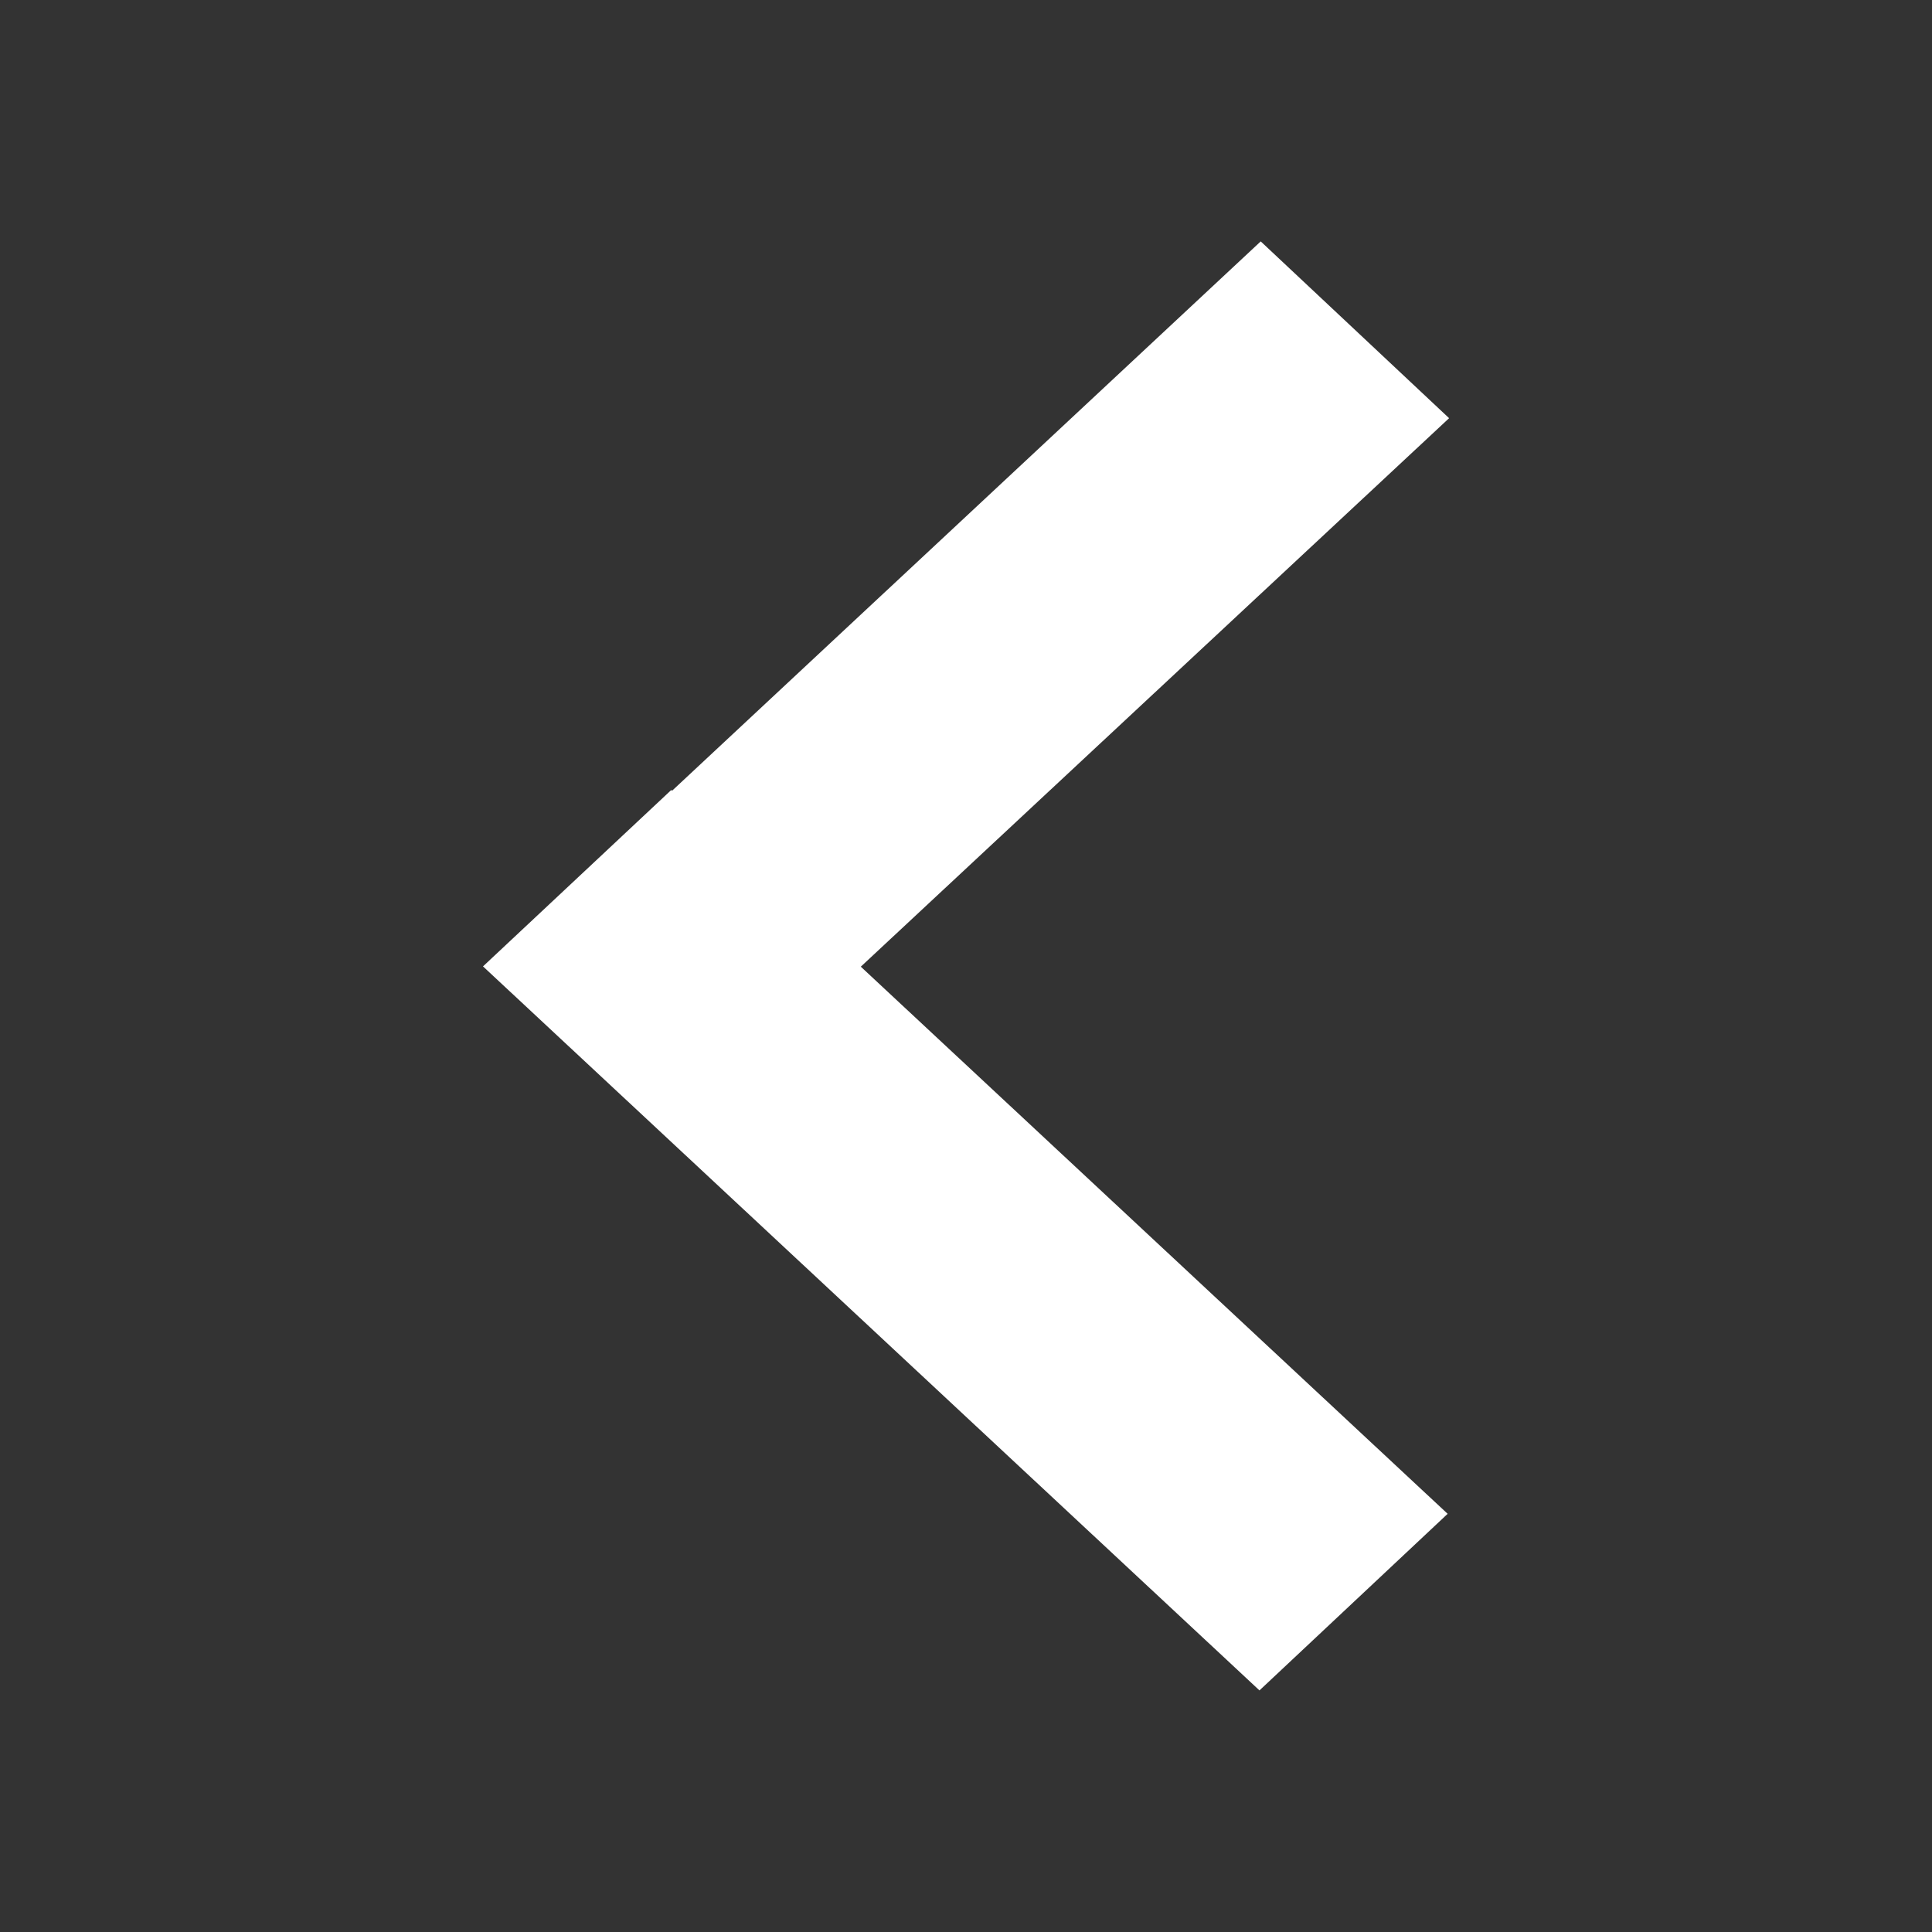
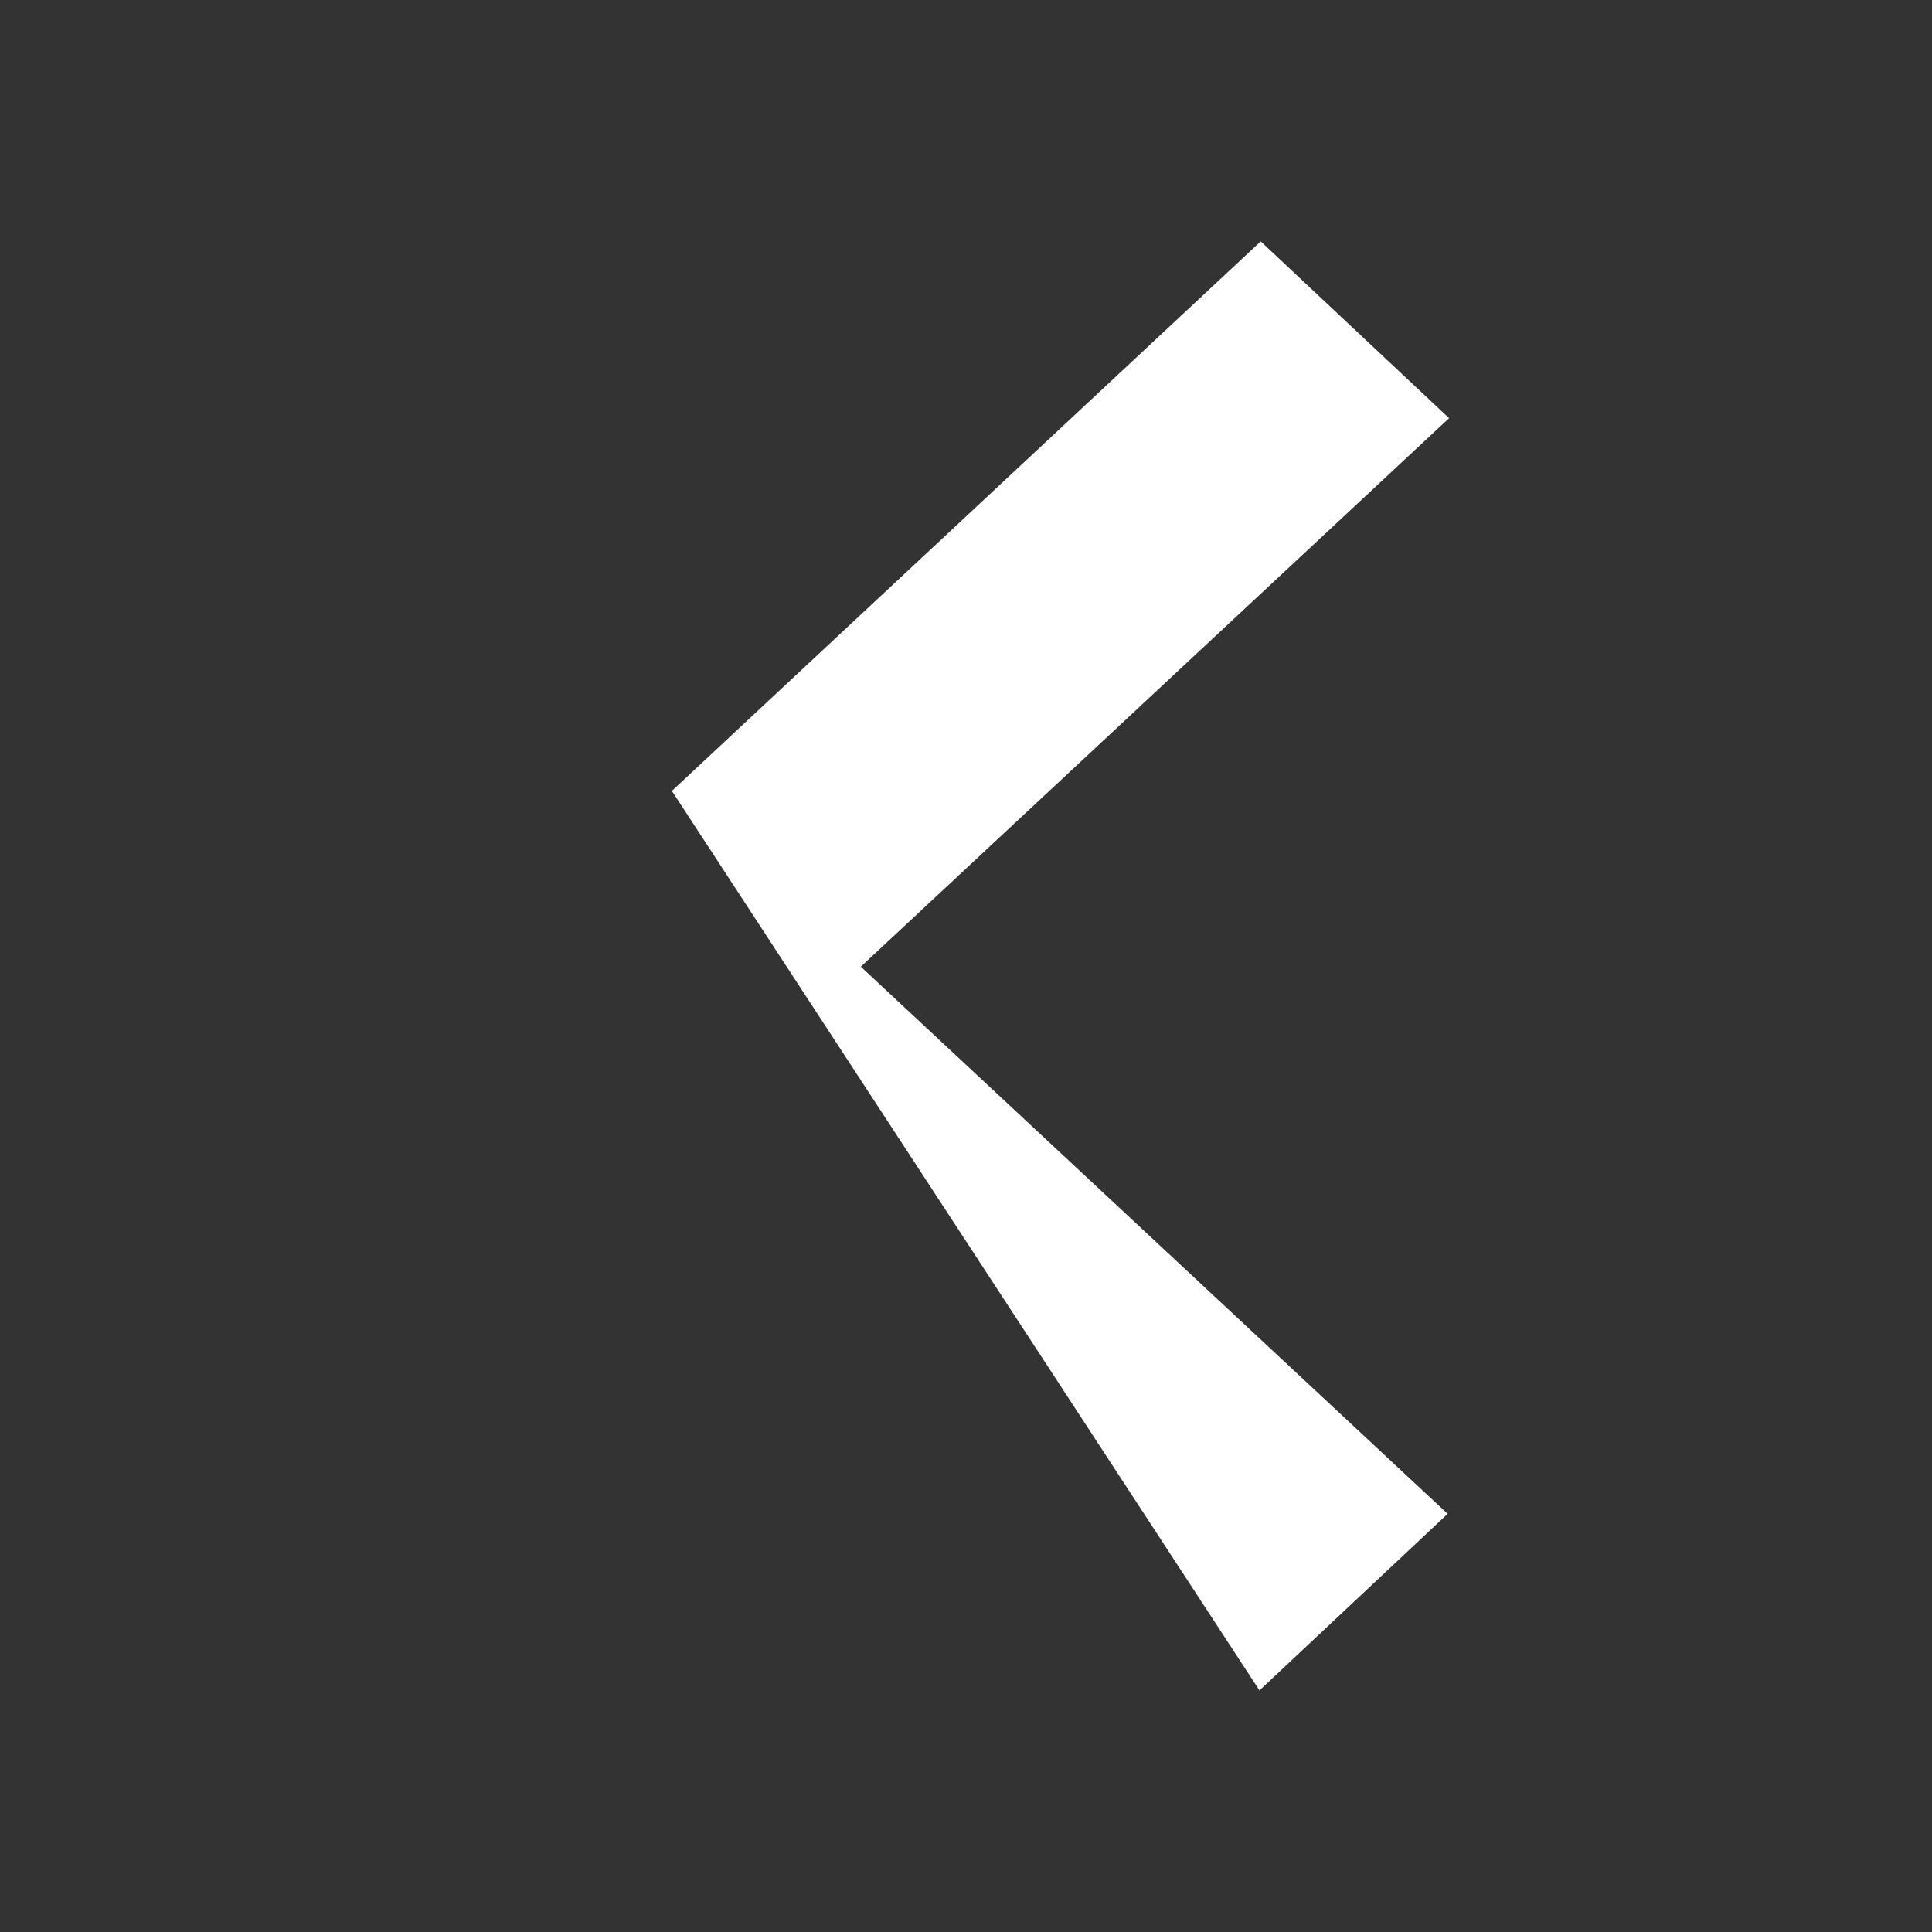
<svg xmlns="http://www.w3.org/2000/svg" width="20" height="20" viewBox="0 0 20 20" fill="none">
  <rect x="0" y="0" width="20" height="20" fill="#333333" stroke="none" />
-   <path d="M13.038 17.499L14.986 15.671L8.911 10.007L15.001 4.329L13.051 2.499L6.957 8.186L6.949 8.178L5 10.004L13.038 17.499Z" fill="white" />
+   <path d="M13.038 17.499L14.986 15.671L8.911 10.007L15.001 4.329L13.051 2.499L6.957 8.186L6.949 8.178L13.038 17.499Z" fill="white" />
</svg>